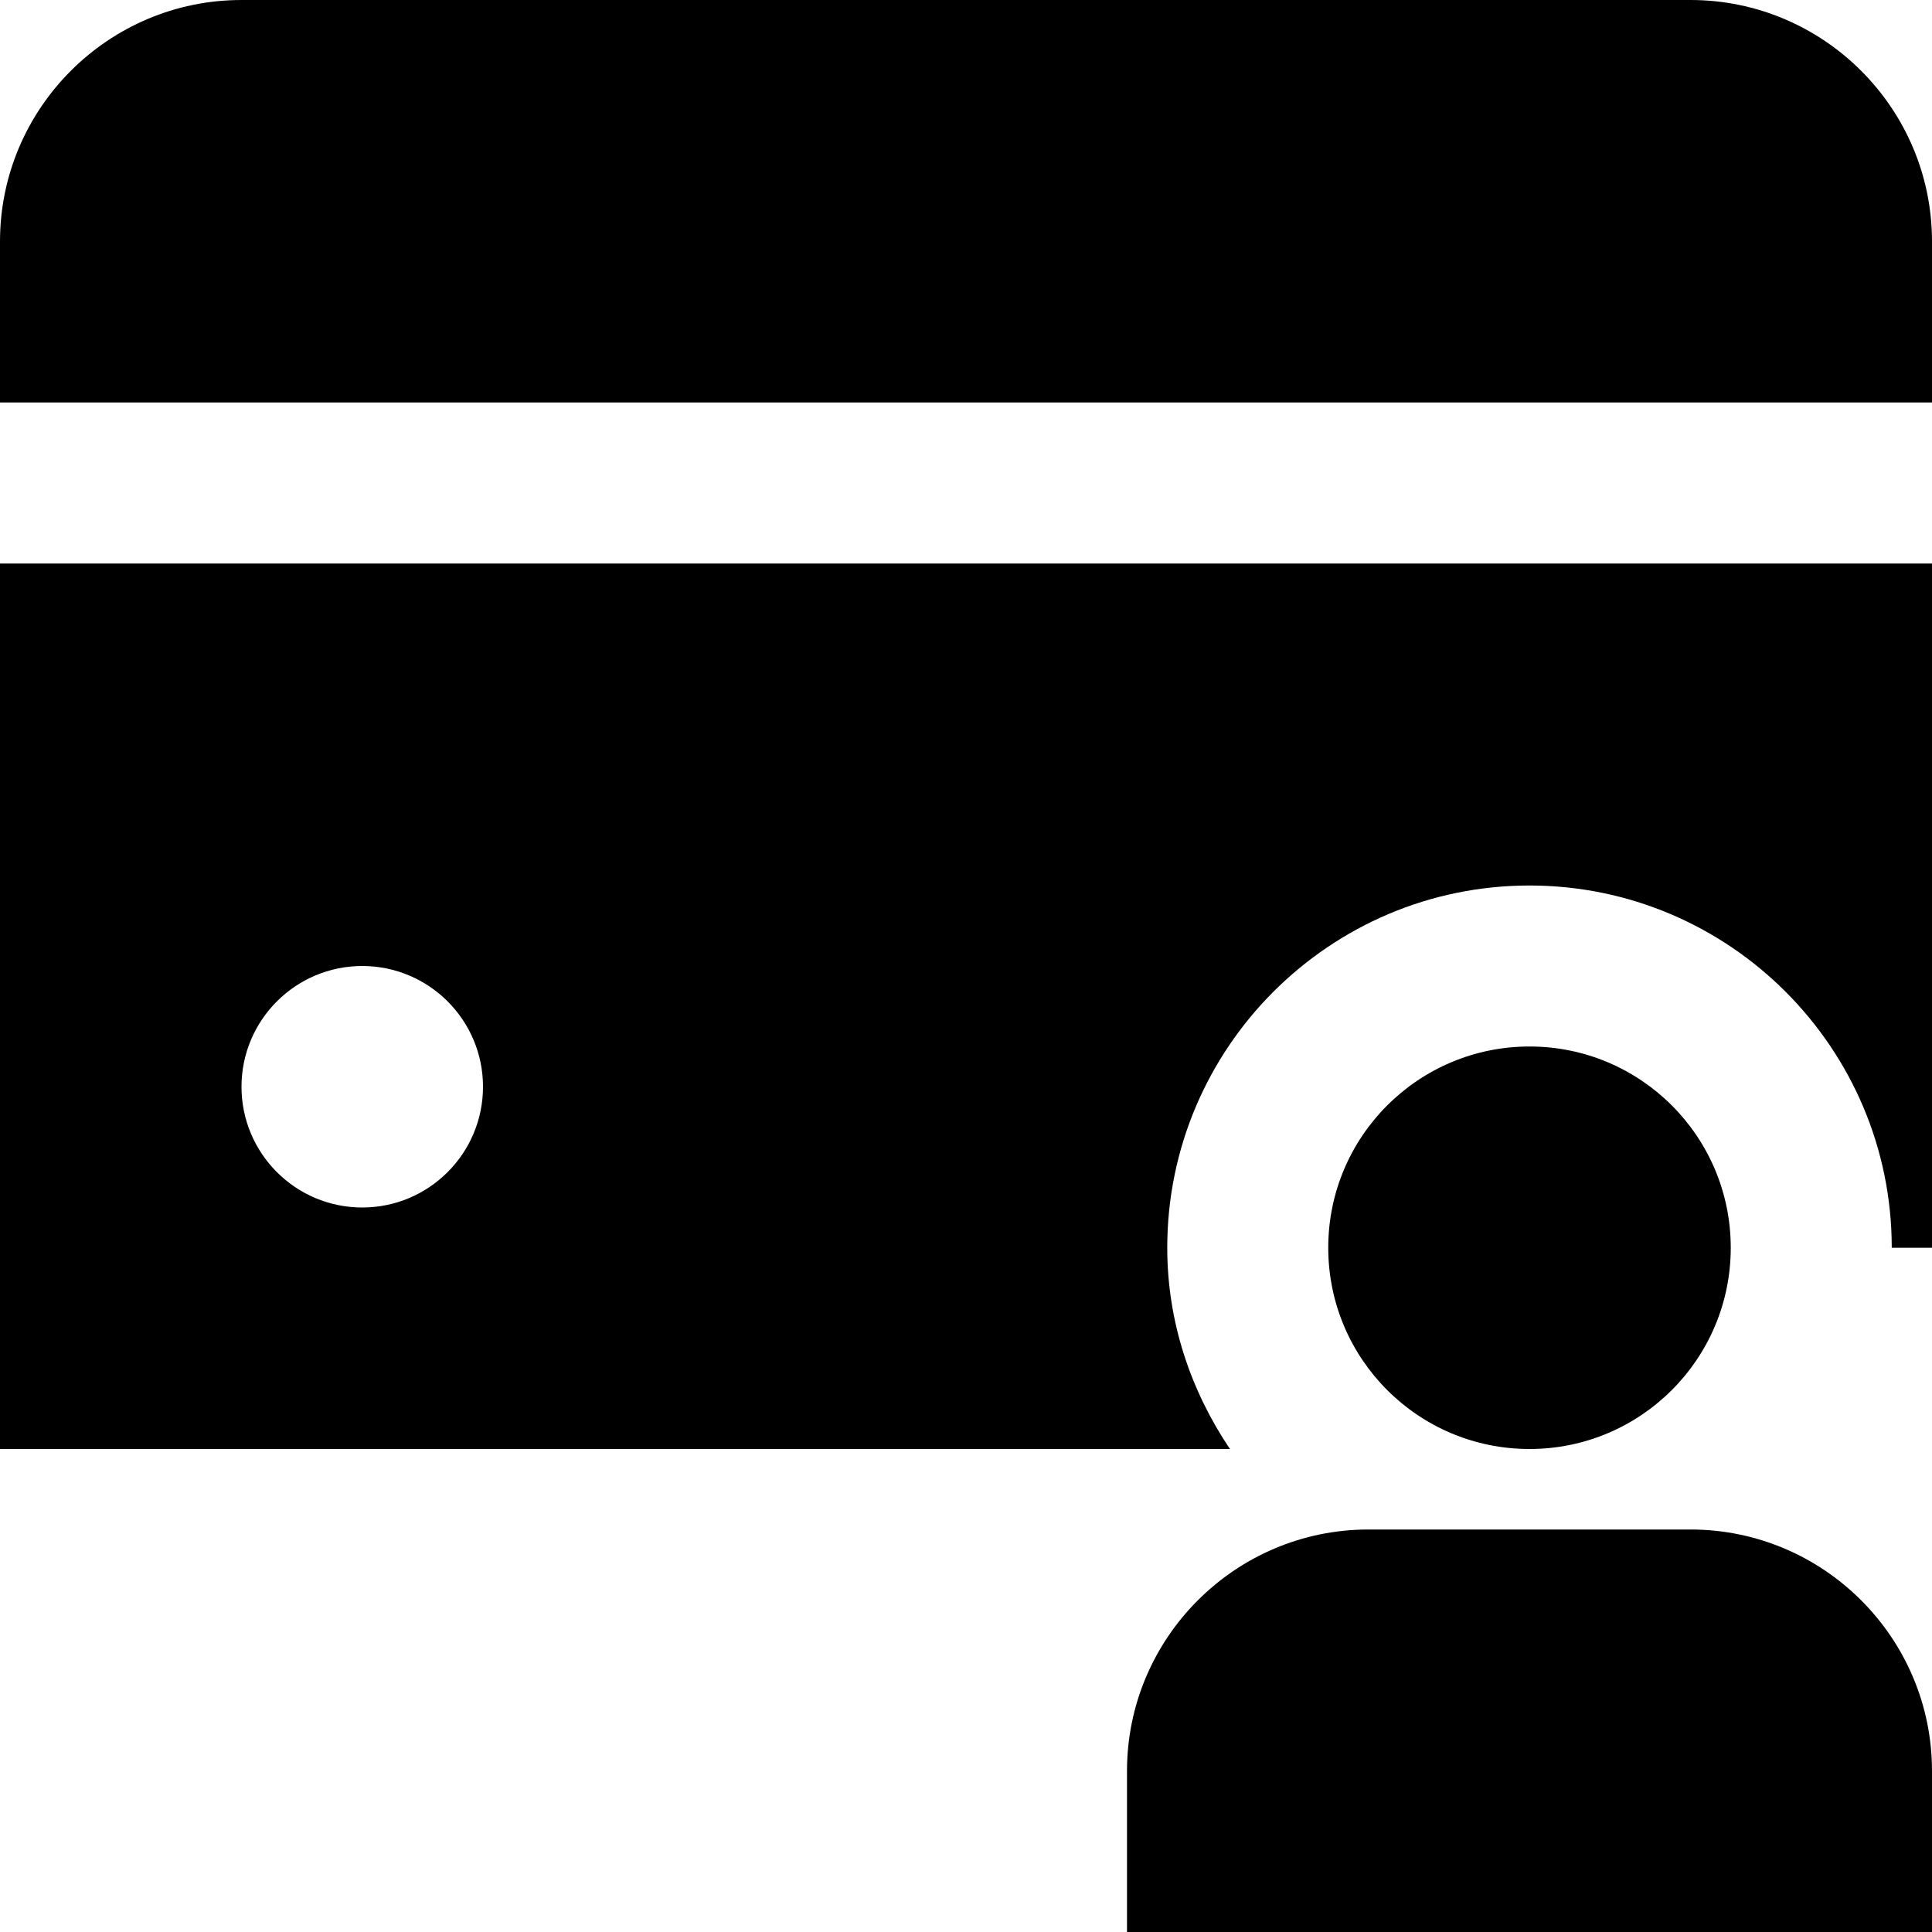
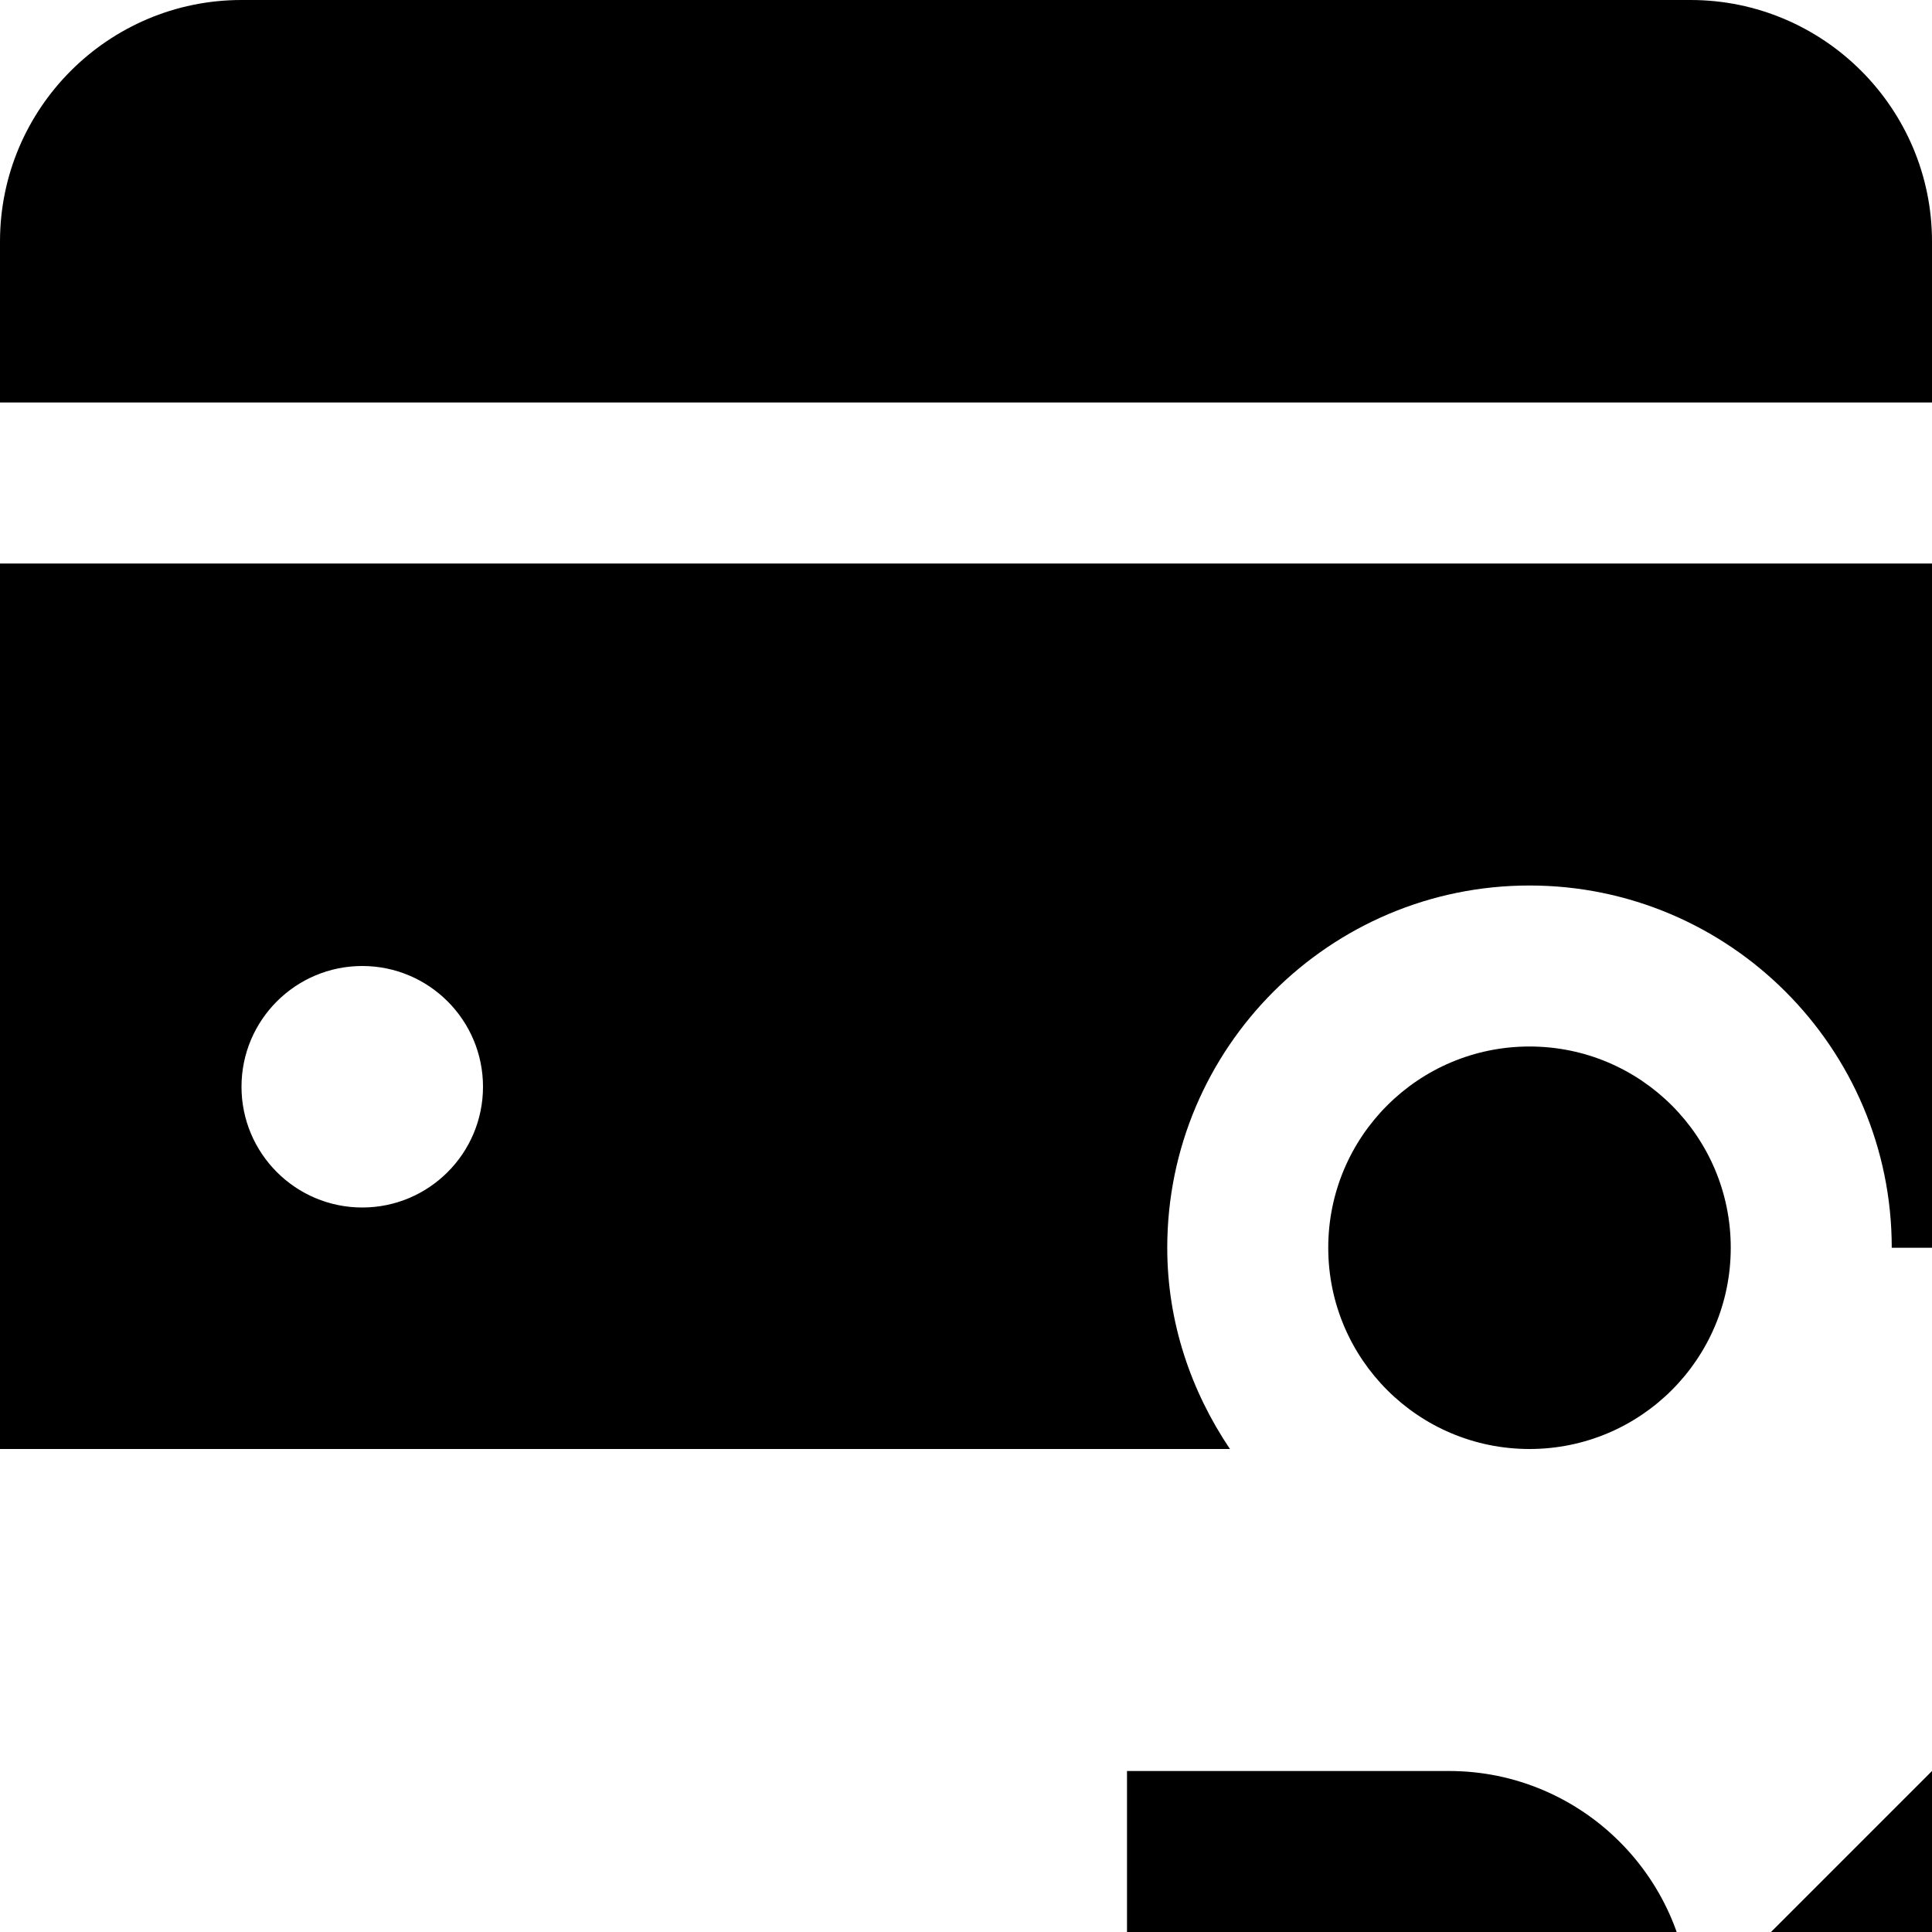
<svg xmlns="http://www.w3.org/2000/svg" id="Layer_1" data-name="Layer 1" viewBox="0 0 24 24">
-   <path d="m24,22v2h-10v-2c0-1.654,1.346-3,3-3h4c1.654,0,3,1.346,3,3ZM0,7h24v8.5h-.5c0-2.482-2.018-4.5-4.5-4.5s-4.5,2.018-4.5,4.5c0,.928.296,1.783.779,2.5H0V7Zm3,6.5c0,.828.672,1.5,1.5,1.5s1.5-.672,1.5-1.5-.672-1.5-1.5-1.5-1.5.672-1.5,1.5ZM21,0H3C1.346,0,0,1.346,0,3v2h24v-2c0-1.654-1.346-3-3-3Zm-2,18c1.381,0,2.5-1.119,2.5-2.5s-1.119-2.5-2.5-2.5-2.5,1.119-2.5,2.5,1.119,2.5,2.5,2.5Z" />
+   <path d="m24,22v2h-10v-2h4c1.654,0,3,1.346,3,3ZM0,7h24v8.5h-.5c0-2.482-2.018-4.5-4.5-4.5s-4.5,2.018-4.5,4.5c0,.928.296,1.783.779,2.5H0V7Zm3,6.5c0,.828.672,1.5,1.5,1.5s1.5-.672,1.5-1.5-.672-1.5-1.5-1.5-1.5.672-1.5,1.5ZM21,0H3C1.346,0,0,1.346,0,3v2h24v-2c0-1.654-1.346-3-3-3Zm-2,18c1.381,0,2.5-1.119,2.5-2.5s-1.119-2.5-2.5-2.5-2.5,1.119-2.5,2.5,1.119,2.5,2.5,2.5Z" />
</svg>